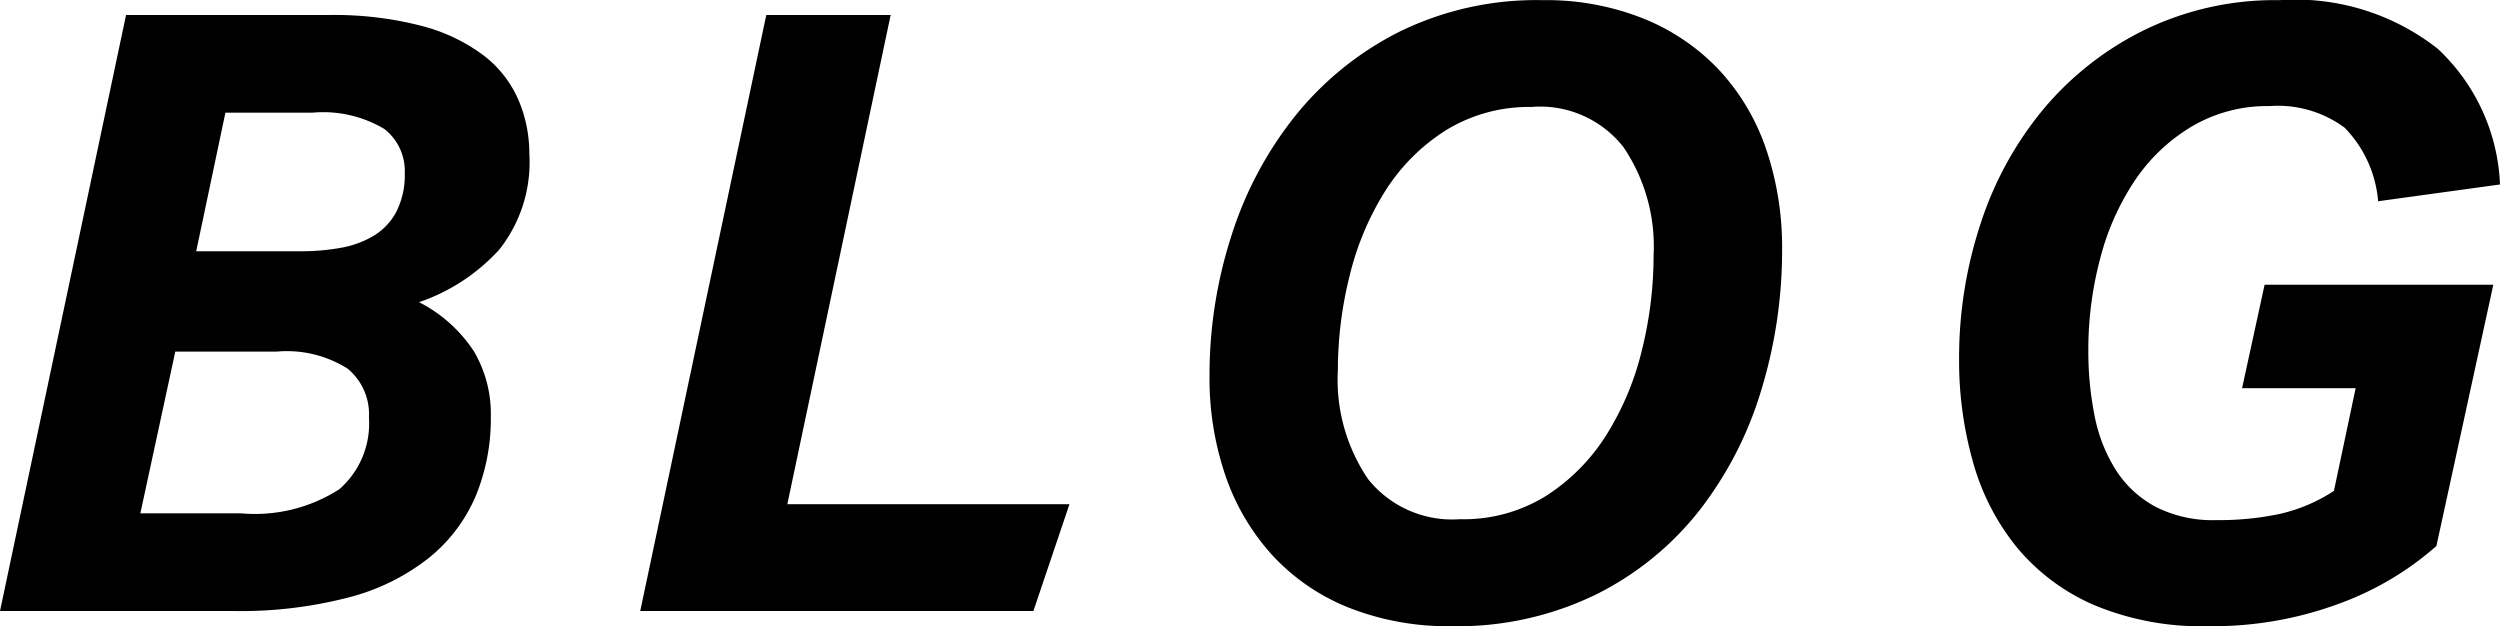
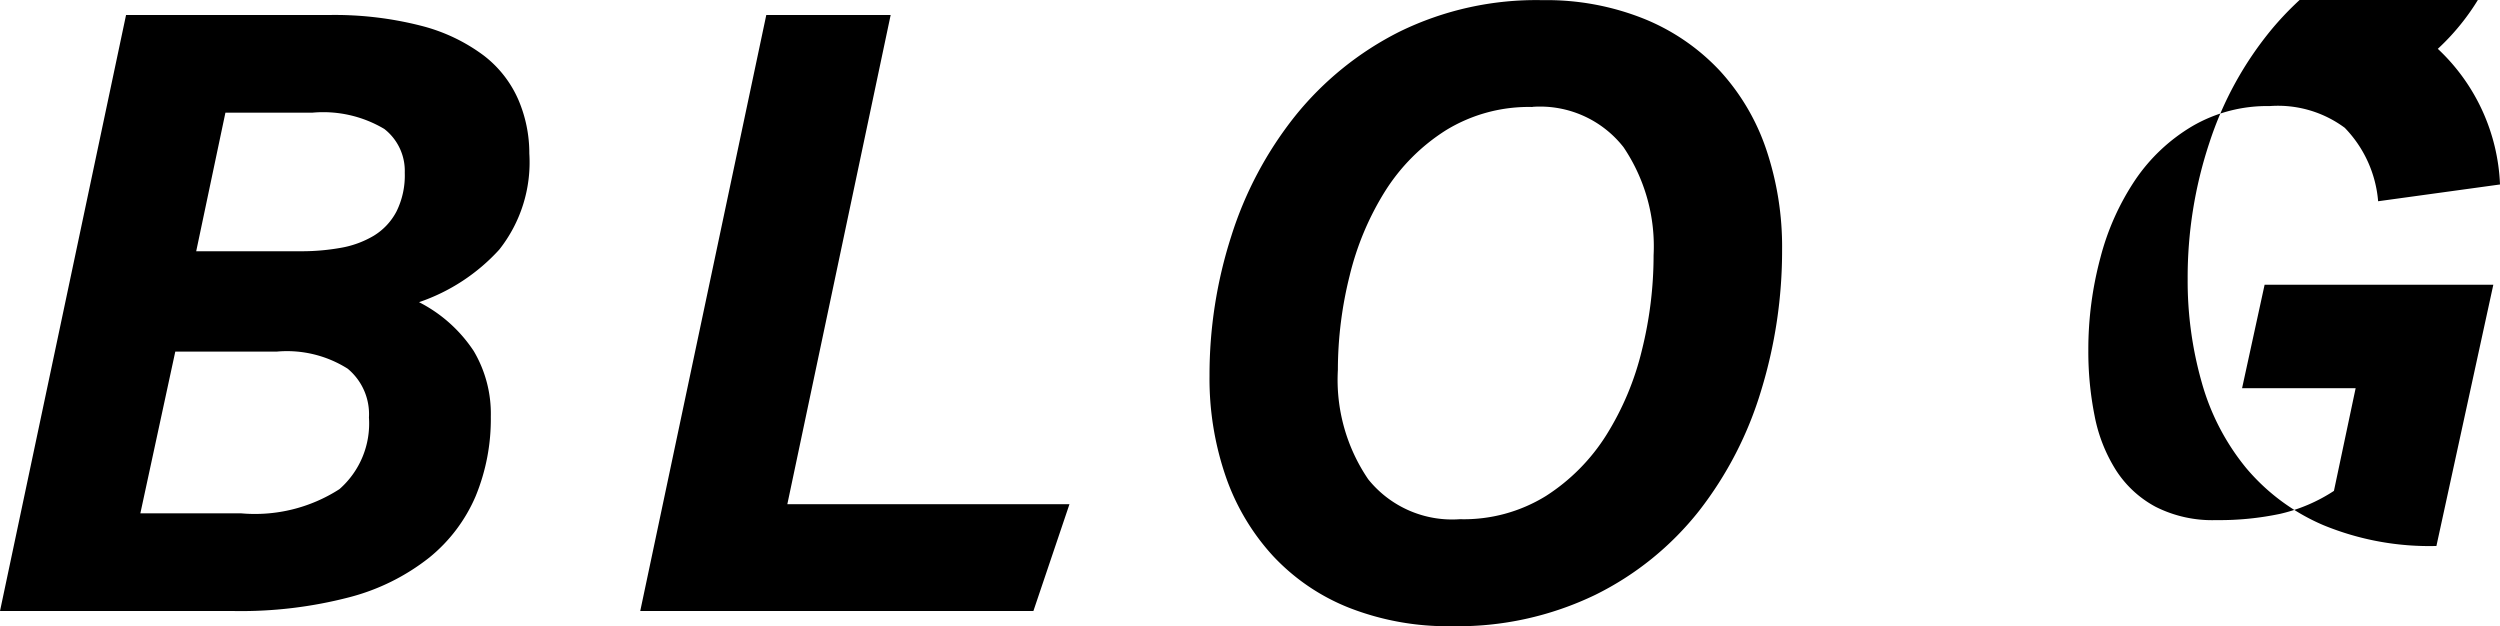
<svg xmlns="http://www.w3.org/2000/svg" width="65.89" height="16.5" viewBox="0 0 65.89 16.5">
  <g transform="translate(-0.393 -6.896)">
-     <path d="M-18.4-12.056a3.709,3.709,0,0,1-.792,2.53A5.064,5.064,0,0,1-21.307-8.14a3.788,3.788,0,0,1,1.441,1.287,3.242,3.242,0,0,1,.451,1.727,5.339,5.339,0,0,1-.4,2.1,4.21,4.21,0,0,1-1.221,1.617A5.7,5.7,0,0,1-23.144-.363,11.3,11.3,0,0,1-26.191,0h-6.16l3.322-15.708h5.324a9.17,9.17,0,0,1,2.464.286,4.673,4.673,0,0,1,1.639.781,2.954,2.954,0,0,1,.913,1.166A3.581,3.581,0,0,1-18.4-12.056Zm-6.006,2.574a5.835,5.835,0,0,0,1.023-.088,2.567,2.567,0,0,0,.88-.319,1.635,1.635,0,0,0,.6-.638,2.134,2.134,0,0,0,.22-1.023,1.4,1.4,0,0,0-.539-1.155,3.146,3.146,0,0,0-1.9-.429h-2.288l-.77,3.652Zm-4.246,6.908h2.662a4.111,4.111,0,0,0,2.585-.638A2.3,2.3,0,0,0-22.627-5.1a1.556,1.556,0,0,0-.561-1.287,2.994,2.994,0,0,0-1.859-.451h-2.684ZM-15.477,0l3.322-15.708h3.278L-11.6-2.816h7.436L-5.115,0ZM8.305-16.1a6.9,6.9,0,0,1,2.695.5,5.62,5.62,0,0,1,1.98,1.364A5.82,5.82,0,0,1,14.2-12.166a8.036,8.036,0,0,1,.418,2.64,12.569,12.569,0,0,1-.55,3.707A9.691,9.691,0,0,1,12.43-2.64,7.979,7.979,0,0,1,9.7-.429,8.333,8.333,0,0,1,5.907.4,7.122,7.122,0,0,1,3.2-.088a5.521,5.521,0,0,1-2-1.364A5.979,5.979,0,0,1-.044-3.542,7.918,7.918,0,0,1-.473-6.2,11.948,11.948,0,0,1,.1-9.878a9.8,9.8,0,0,1,1.683-3.168,8.322,8.322,0,0,1,2.75-2.222A8.191,8.191,0,0,1,8.305-16.1Zm-.264,2.816a4.17,4.17,0,0,0-2.288.616,5.131,5.131,0,0,0-1.6,1.606,7.521,7.521,0,0,0-.935,2.233,10.259,10.259,0,0,0-.308,2.475,4.655,4.655,0,0,0,.8,2.882A2.835,2.835,0,0,0,6.127-2.42,4.115,4.115,0,0,0,8.4-3.036,5.175,5.175,0,0,0,9.988-4.642a7.521,7.521,0,0,0,.935-2.233,10.346,10.346,0,0,0,.308-2.5,4.671,4.671,0,0,0-.792-2.849A2.793,2.793,0,0,0,8.041-13.288ZM30.327-10.8a3.149,3.149,0,0,0-.88-1.936,2.954,2.954,0,0,0-1.98-.572,3.915,3.915,0,0,0-2.035.528,4.721,4.721,0,0,0-1.5,1.408,6.686,6.686,0,0,0-.924,2.057,9.336,9.336,0,0,0-.319,2.453,8.624,8.624,0,0,0,.165,1.716,4.137,4.137,0,0,0,.561,1.43,2.821,2.821,0,0,0,1.045.968,3.309,3.309,0,0,0,1.6.352,7.744,7.744,0,0,0,1.683-.165,4.367,4.367,0,0,0,1.419-.605l.572-2.706H26.741L27.335-8.6h6.028l-1.5,6.886A8.015,8.015,0,0,1,29.315-.2,9.6,9.6,0,0,1,25.839.4a7.335,7.335,0,0,1-2.981-.55,5.456,5.456,0,0,1-2.035-1.507,6.176,6.176,0,0,1-1.166-2.244,9.771,9.771,0,0,1-.374-2.739,11.265,11.265,0,0,1,.572-3.586,9.126,9.126,0,0,1,1.661-3.014,8.174,8.174,0,0,1,2.662-2.079,7.882,7.882,0,0,1,3.553-.781A6.063,6.063,0,0,1,31.9-14.817a5.181,5.181,0,0,1,1.639,3.575Z" transform="translate(32.744 23)" />
+     <path d="M-18.4-12.056a3.709,3.709,0,0,1-.792,2.53A5.064,5.064,0,0,1-21.307-8.14a3.788,3.788,0,0,1,1.441,1.287,3.242,3.242,0,0,1,.451,1.727,5.339,5.339,0,0,1-.4,2.1,4.21,4.21,0,0,1-1.221,1.617A5.7,5.7,0,0,1-23.144-.363,11.3,11.3,0,0,1-26.191,0h-6.16l3.322-15.708h5.324a9.17,9.17,0,0,1,2.464.286,4.673,4.673,0,0,1,1.639.781,2.954,2.954,0,0,1,.913,1.166A3.581,3.581,0,0,1-18.4-12.056Zm-6.006,2.574a5.835,5.835,0,0,0,1.023-.088,2.567,2.567,0,0,0,.88-.319,1.635,1.635,0,0,0,.6-.638,2.134,2.134,0,0,0,.22-1.023,1.4,1.4,0,0,0-.539-1.155,3.146,3.146,0,0,0-1.9-.429h-2.288l-.77,3.652Zm-4.246,6.908h2.662a4.111,4.111,0,0,0,2.585-.638A2.3,2.3,0,0,0-22.627-5.1a1.556,1.556,0,0,0-.561-1.287,2.994,2.994,0,0,0-1.859-.451h-2.684ZM-15.477,0l3.322-15.708h3.278L-11.6-2.816h7.436L-5.115,0ZM8.305-16.1a6.9,6.9,0,0,1,2.695.5,5.62,5.62,0,0,1,1.98,1.364A5.82,5.82,0,0,1,14.2-12.166a8.036,8.036,0,0,1,.418,2.64,12.569,12.569,0,0,1-.55,3.707A9.691,9.691,0,0,1,12.43-2.64,7.979,7.979,0,0,1,9.7-.429,8.333,8.333,0,0,1,5.907.4,7.122,7.122,0,0,1,3.2-.088a5.521,5.521,0,0,1-2-1.364A5.979,5.979,0,0,1-.044-3.542,7.918,7.918,0,0,1-.473-6.2,11.948,11.948,0,0,1,.1-9.878a9.8,9.8,0,0,1,1.683-3.168,8.322,8.322,0,0,1,2.75-2.222A8.191,8.191,0,0,1,8.305-16.1Zm-.264,2.816a4.17,4.17,0,0,0-2.288.616,5.131,5.131,0,0,0-1.6,1.606,7.521,7.521,0,0,0-.935,2.233,10.259,10.259,0,0,0-.308,2.475,4.655,4.655,0,0,0,.8,2.882A2.835,2.835,0,0,0,6.127-2.42,4.115,4.115,0,0,0,8.4-3.036,5.175,5.175,0,0,0,9.988-4.642a7.521,7.521,0,0,0,.935-2.233,10.346,10.346,0,0,0,.308-2.5,4.671,4.671,0,0,0-.792-2.849A2.793,2.793,0,0,0,8.041-13.288ZM30.327-10.8a3.149,3.149,0,0,0-.88-1.936,2.954,2.954,0,0,0-1.98-.572,3.915,3.915,0,0,0-2.035.528,4.721,4.721,0,0,0-1.5,1.408,6.686,6.686,0,0,0-.924,2.057,9.336,9.336,0,0,0-.319,2.453,8.624,8.624,0,0,0,.165,1.716,4.137,4.137,0,0,0,.561,1.43,2.821,2.821,0,0,0,1.045.968,3.309,3.309,0,0,0,1.6.352,7.744,7.744,0,0,0,1.683-.165,4.367,4.367,0,0,0,1.419-.605l.572-2.706H26.741L27.335-8.6h6.028l-1.5,6.886a7.335,7.335,0,0,1-2.981-.55,5.456,5.456,0,0,1-2.035-1.507,6.176,6.176,0,0,1-1.166-2.244,9.771,9.771,0,0,1-.374-2.739,11.265,11.265,0,0,1,.572-3.586,9.126,9.126,0,0,1,1.661-3.014,8.174,8.174,0,0,1,2.662-2.079,7.882,7.882,0,0,1,3.553-.781A6.063,6.063,0,0,1,31.9-14.817a5.181,5.181,0,0,1,1.639,3.575Z" transform="translate(32.744 23)" />
  </g>
</svg>